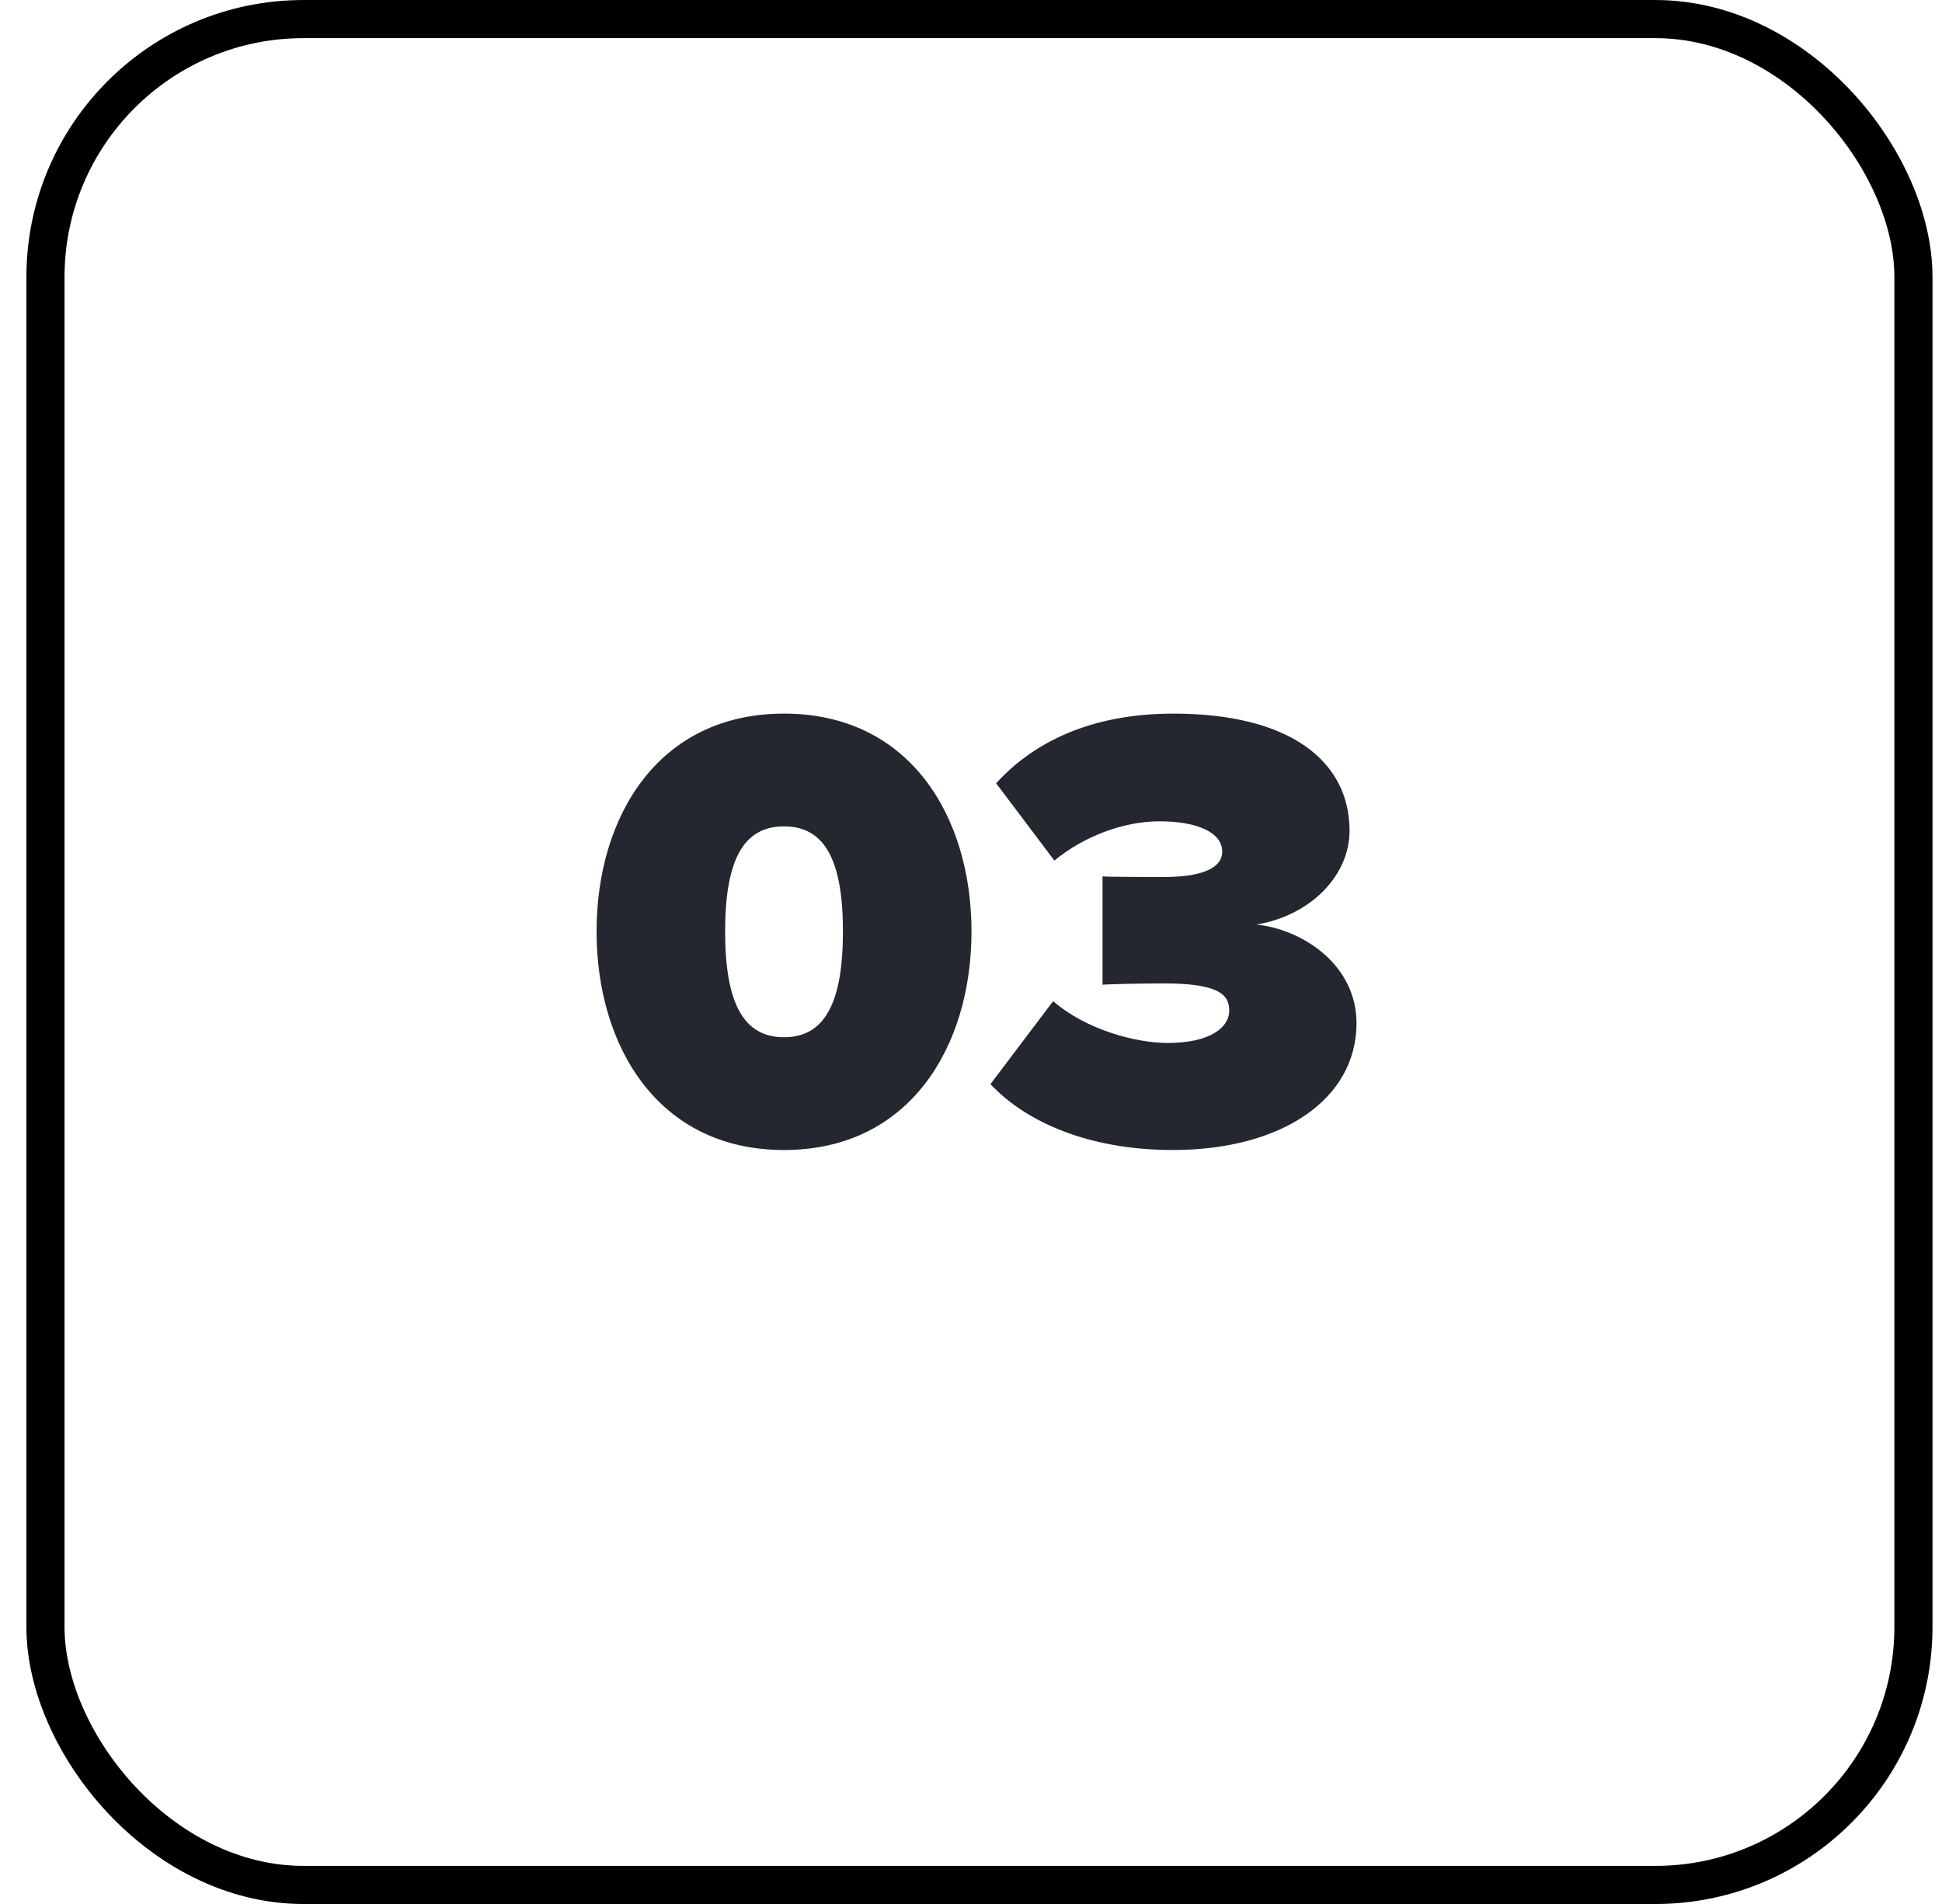
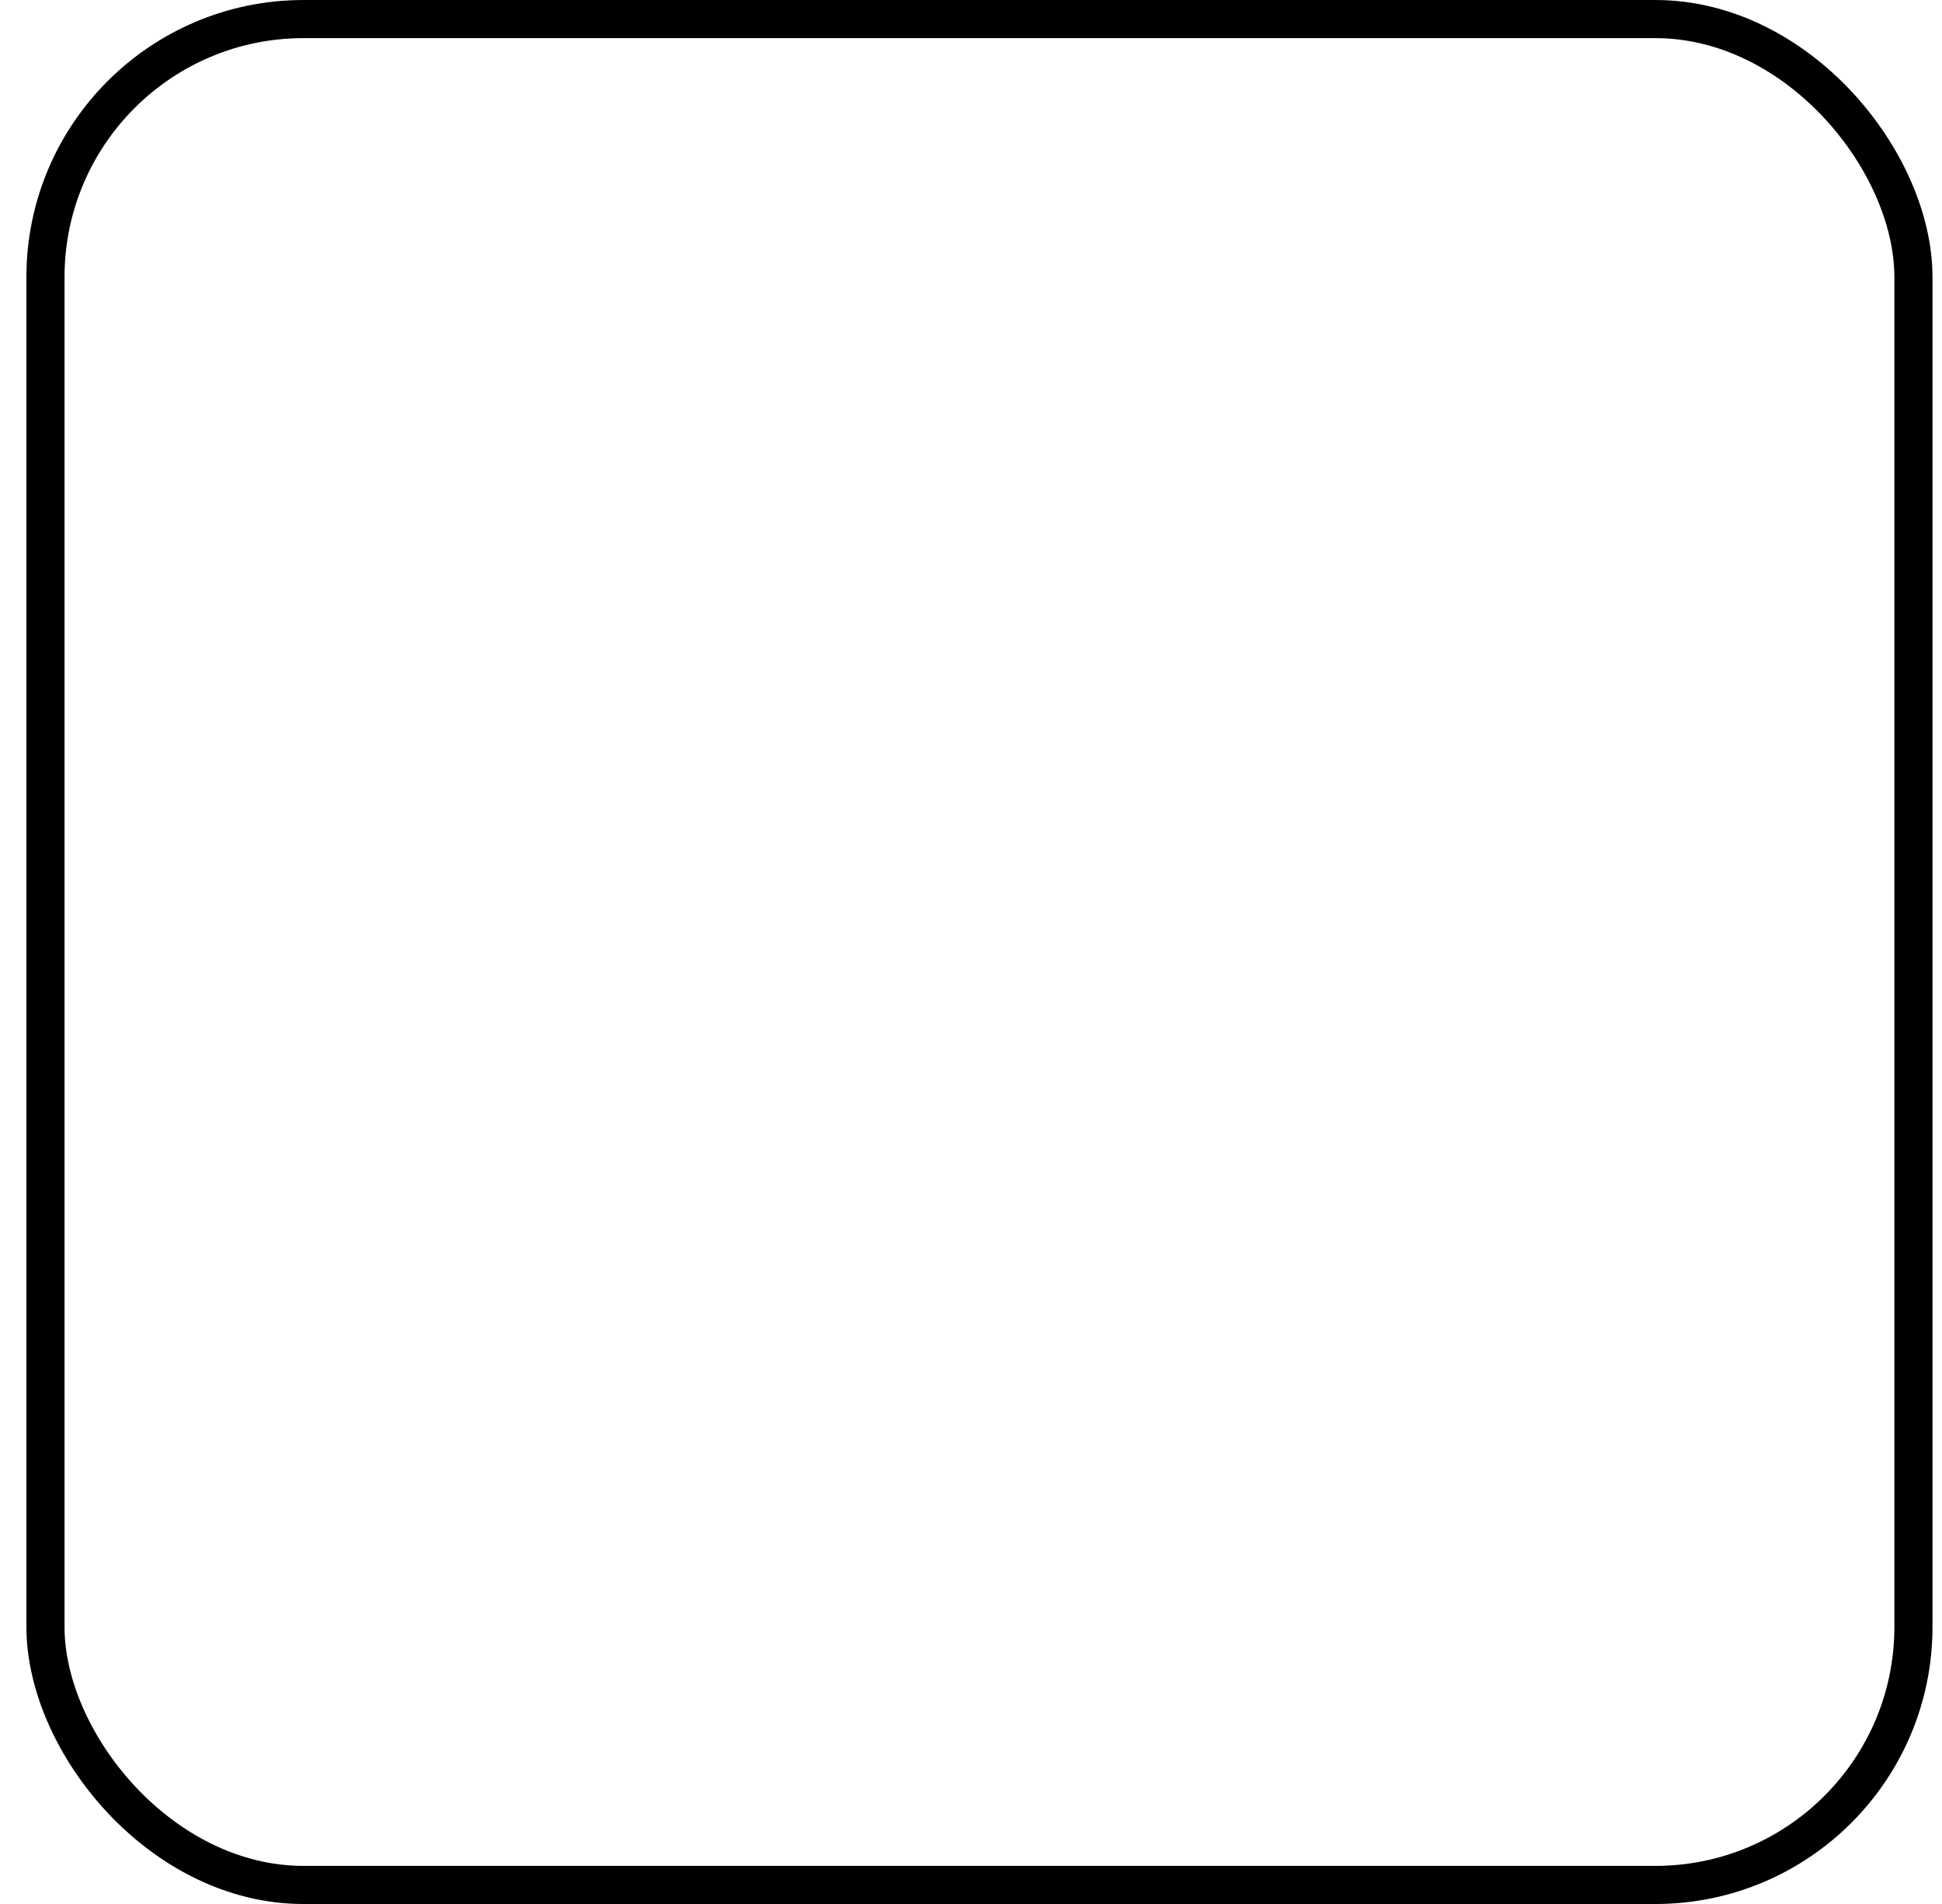
<svg xmlns="http://www.w3.org/2000/svg" width="51" height="50" viewBox="0 0 51 50" fill="none">
  <rect x="1.194" y="0.501" width="49.056" height="48.999" rx="6.776" stroke="black" stroke-width="1.001" />
-   <path d="M15.667 24.462C15.667 21.451 17.28 18.74 20.59 18.74C23.899 18.74 25.513 21.451 25.513 24.462C25.513 27.472 23.899 30.2 20.59 30.2C17.28 30.2 15.667 27.472 15.667 24.462ZM22.137 24.462C22.137 22.582 21.654 21.701 20.59 21.701C19.525 21.701 19.043 22.582 19.043 24.462C19.043 26.341 19.525 27.239 20.59 27.239C21.654 27.239 22.137 26.341 22.137 24.462ZM26.011 28.47L27.657 26.291C28.522 27.04 29.819 27.389 30.668 27.389C31.765 27.389 32.281 26.99 32.281 26.541C32.281 26.141 32.048 25.825 30.568 25.825C30.085 25.825 29.121 25.842 28.954 25.859V23.015C29.171 23.031 30.169 23.031 30.568 23.031C31.632 23.031 32.098 22.765 32.098 22.366C32.098 21.85 31.416 21.568 30.451 21.568C29.503 21.568 28.456 21.967 27.69 22.599L26.16 20.57C27.142 19.489 28.655 18.74 30.817 18.74C33.877 18.74 35.441 19.988 35.441 21.817C35.441 22.998 34.41 24.046 32.996 24.279C34.227 24.412 35.624 25.343 35.624 26.873C35.624 28.852 33.678 30.2 30.801 30.2C28.605 30.2 26.942 29.468 26.011 28.47Z" fill="#242630" />
</svg>